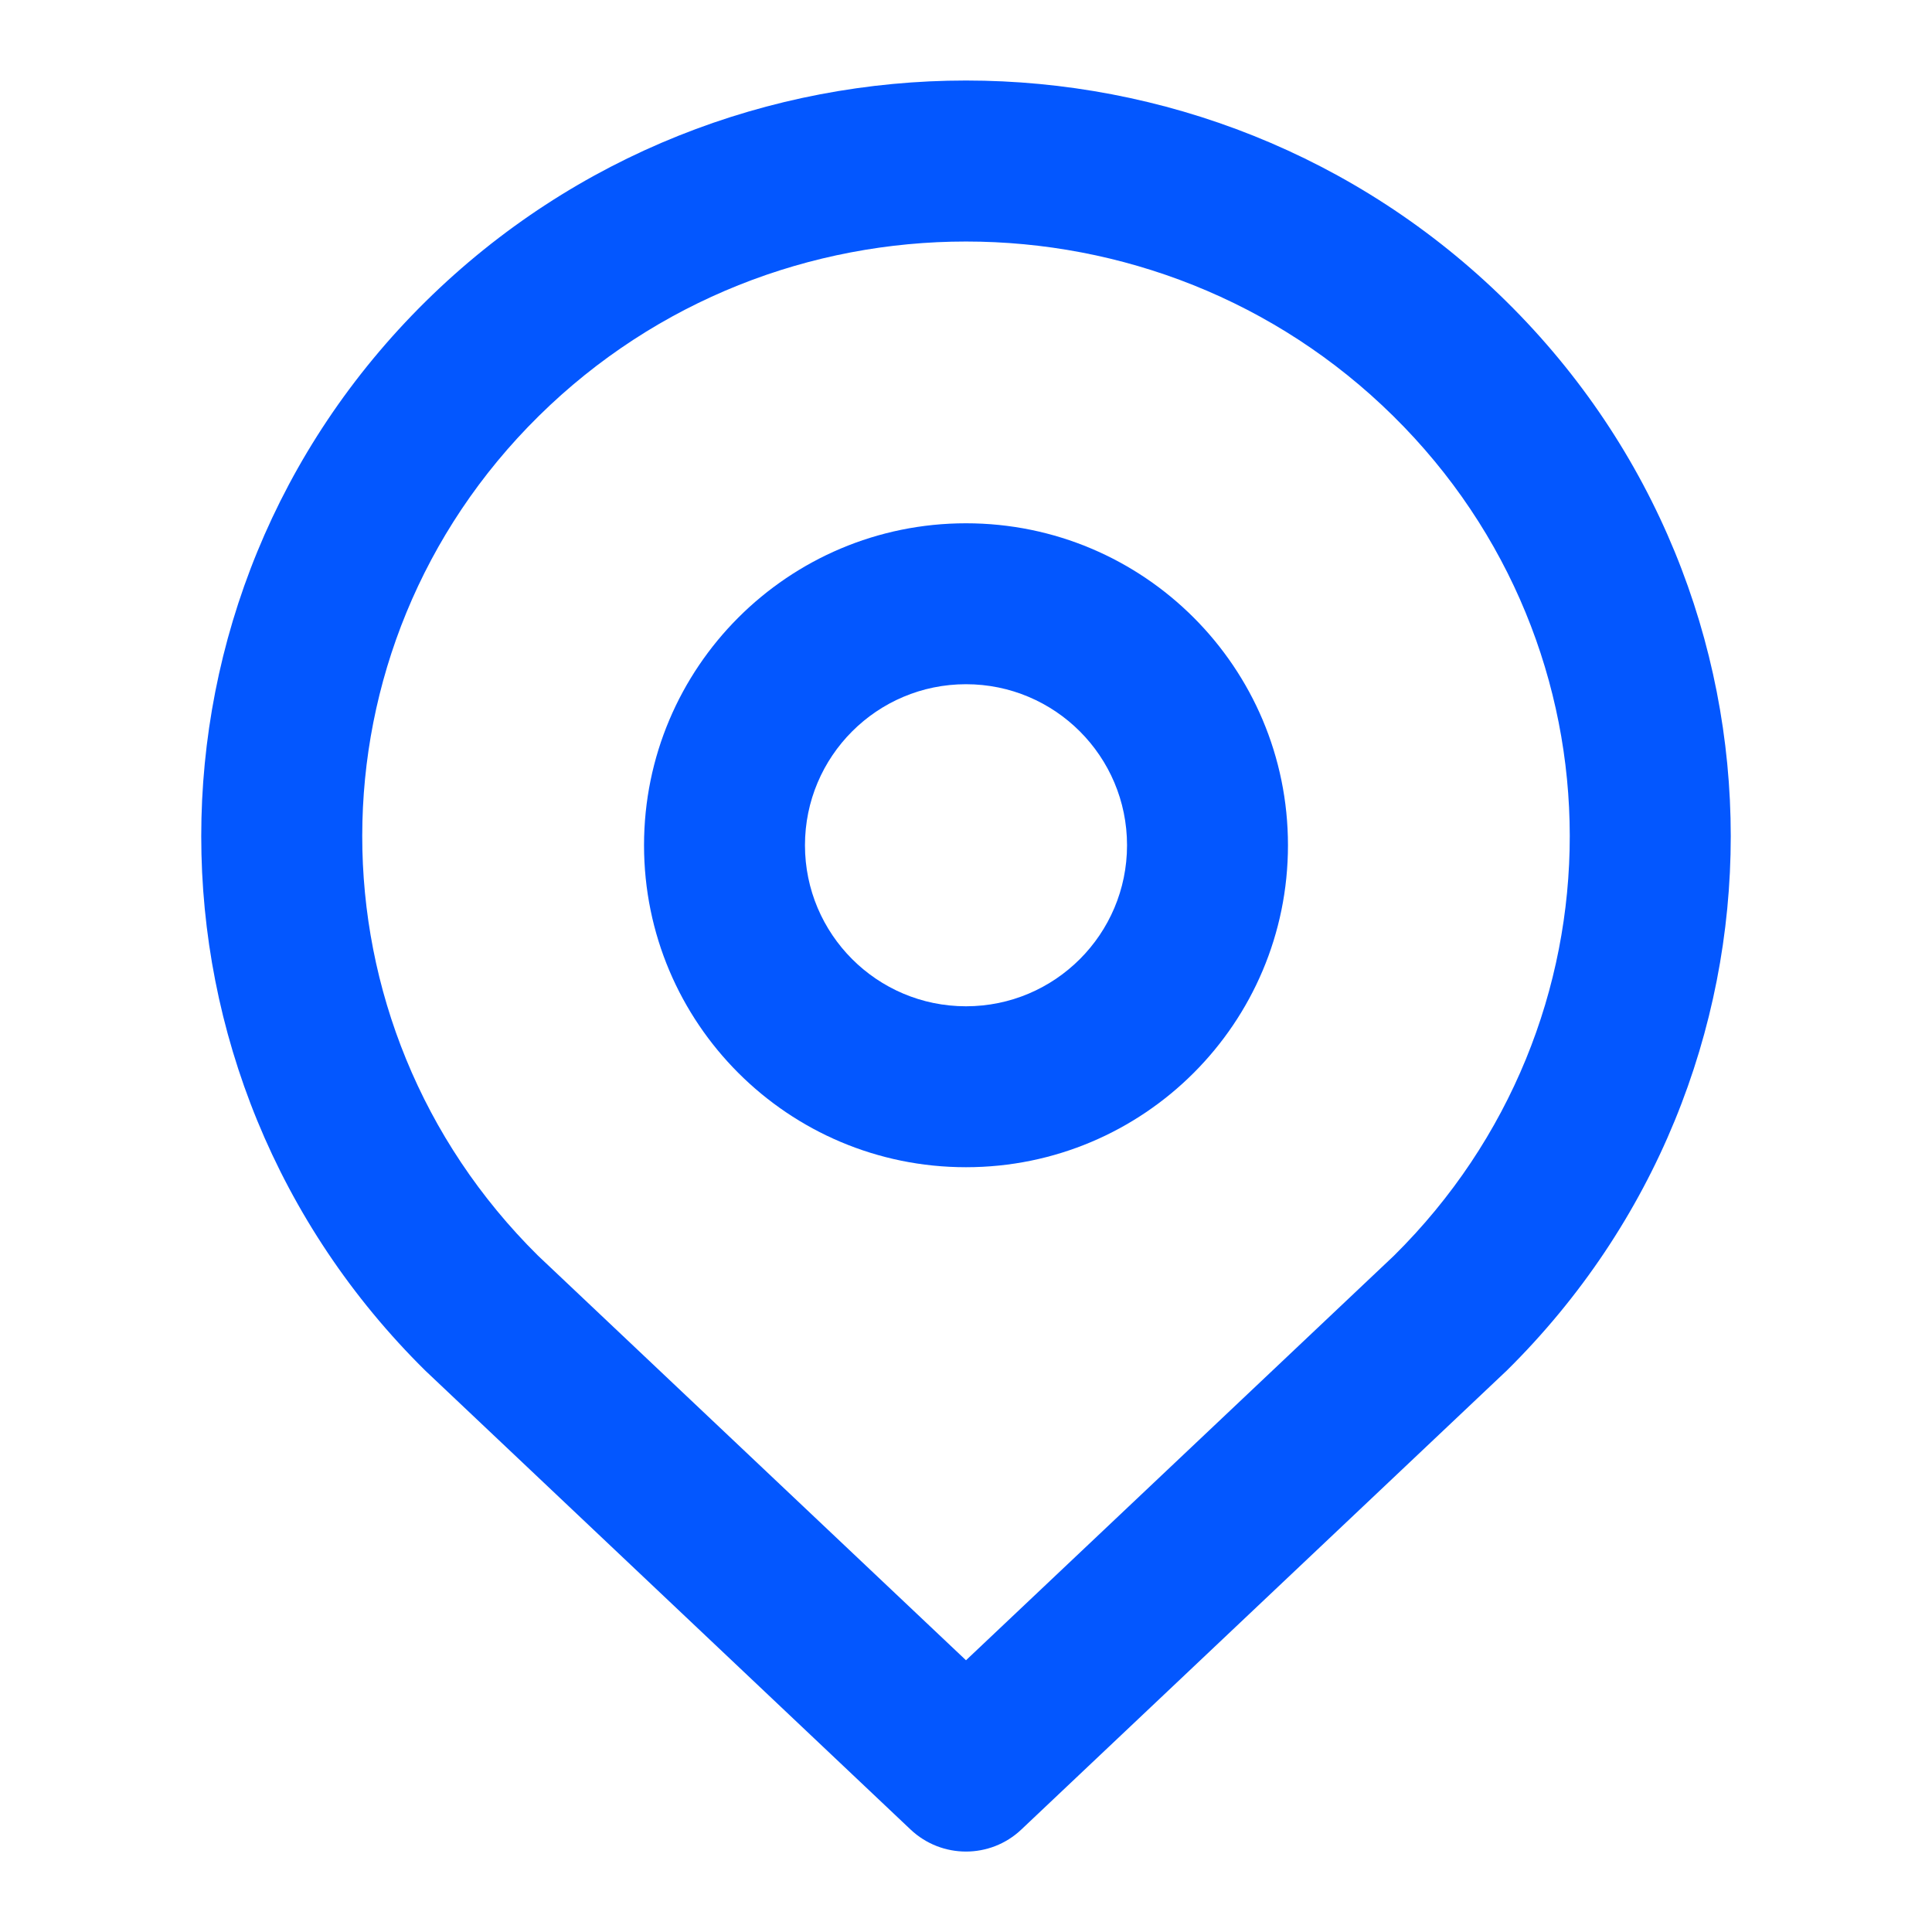
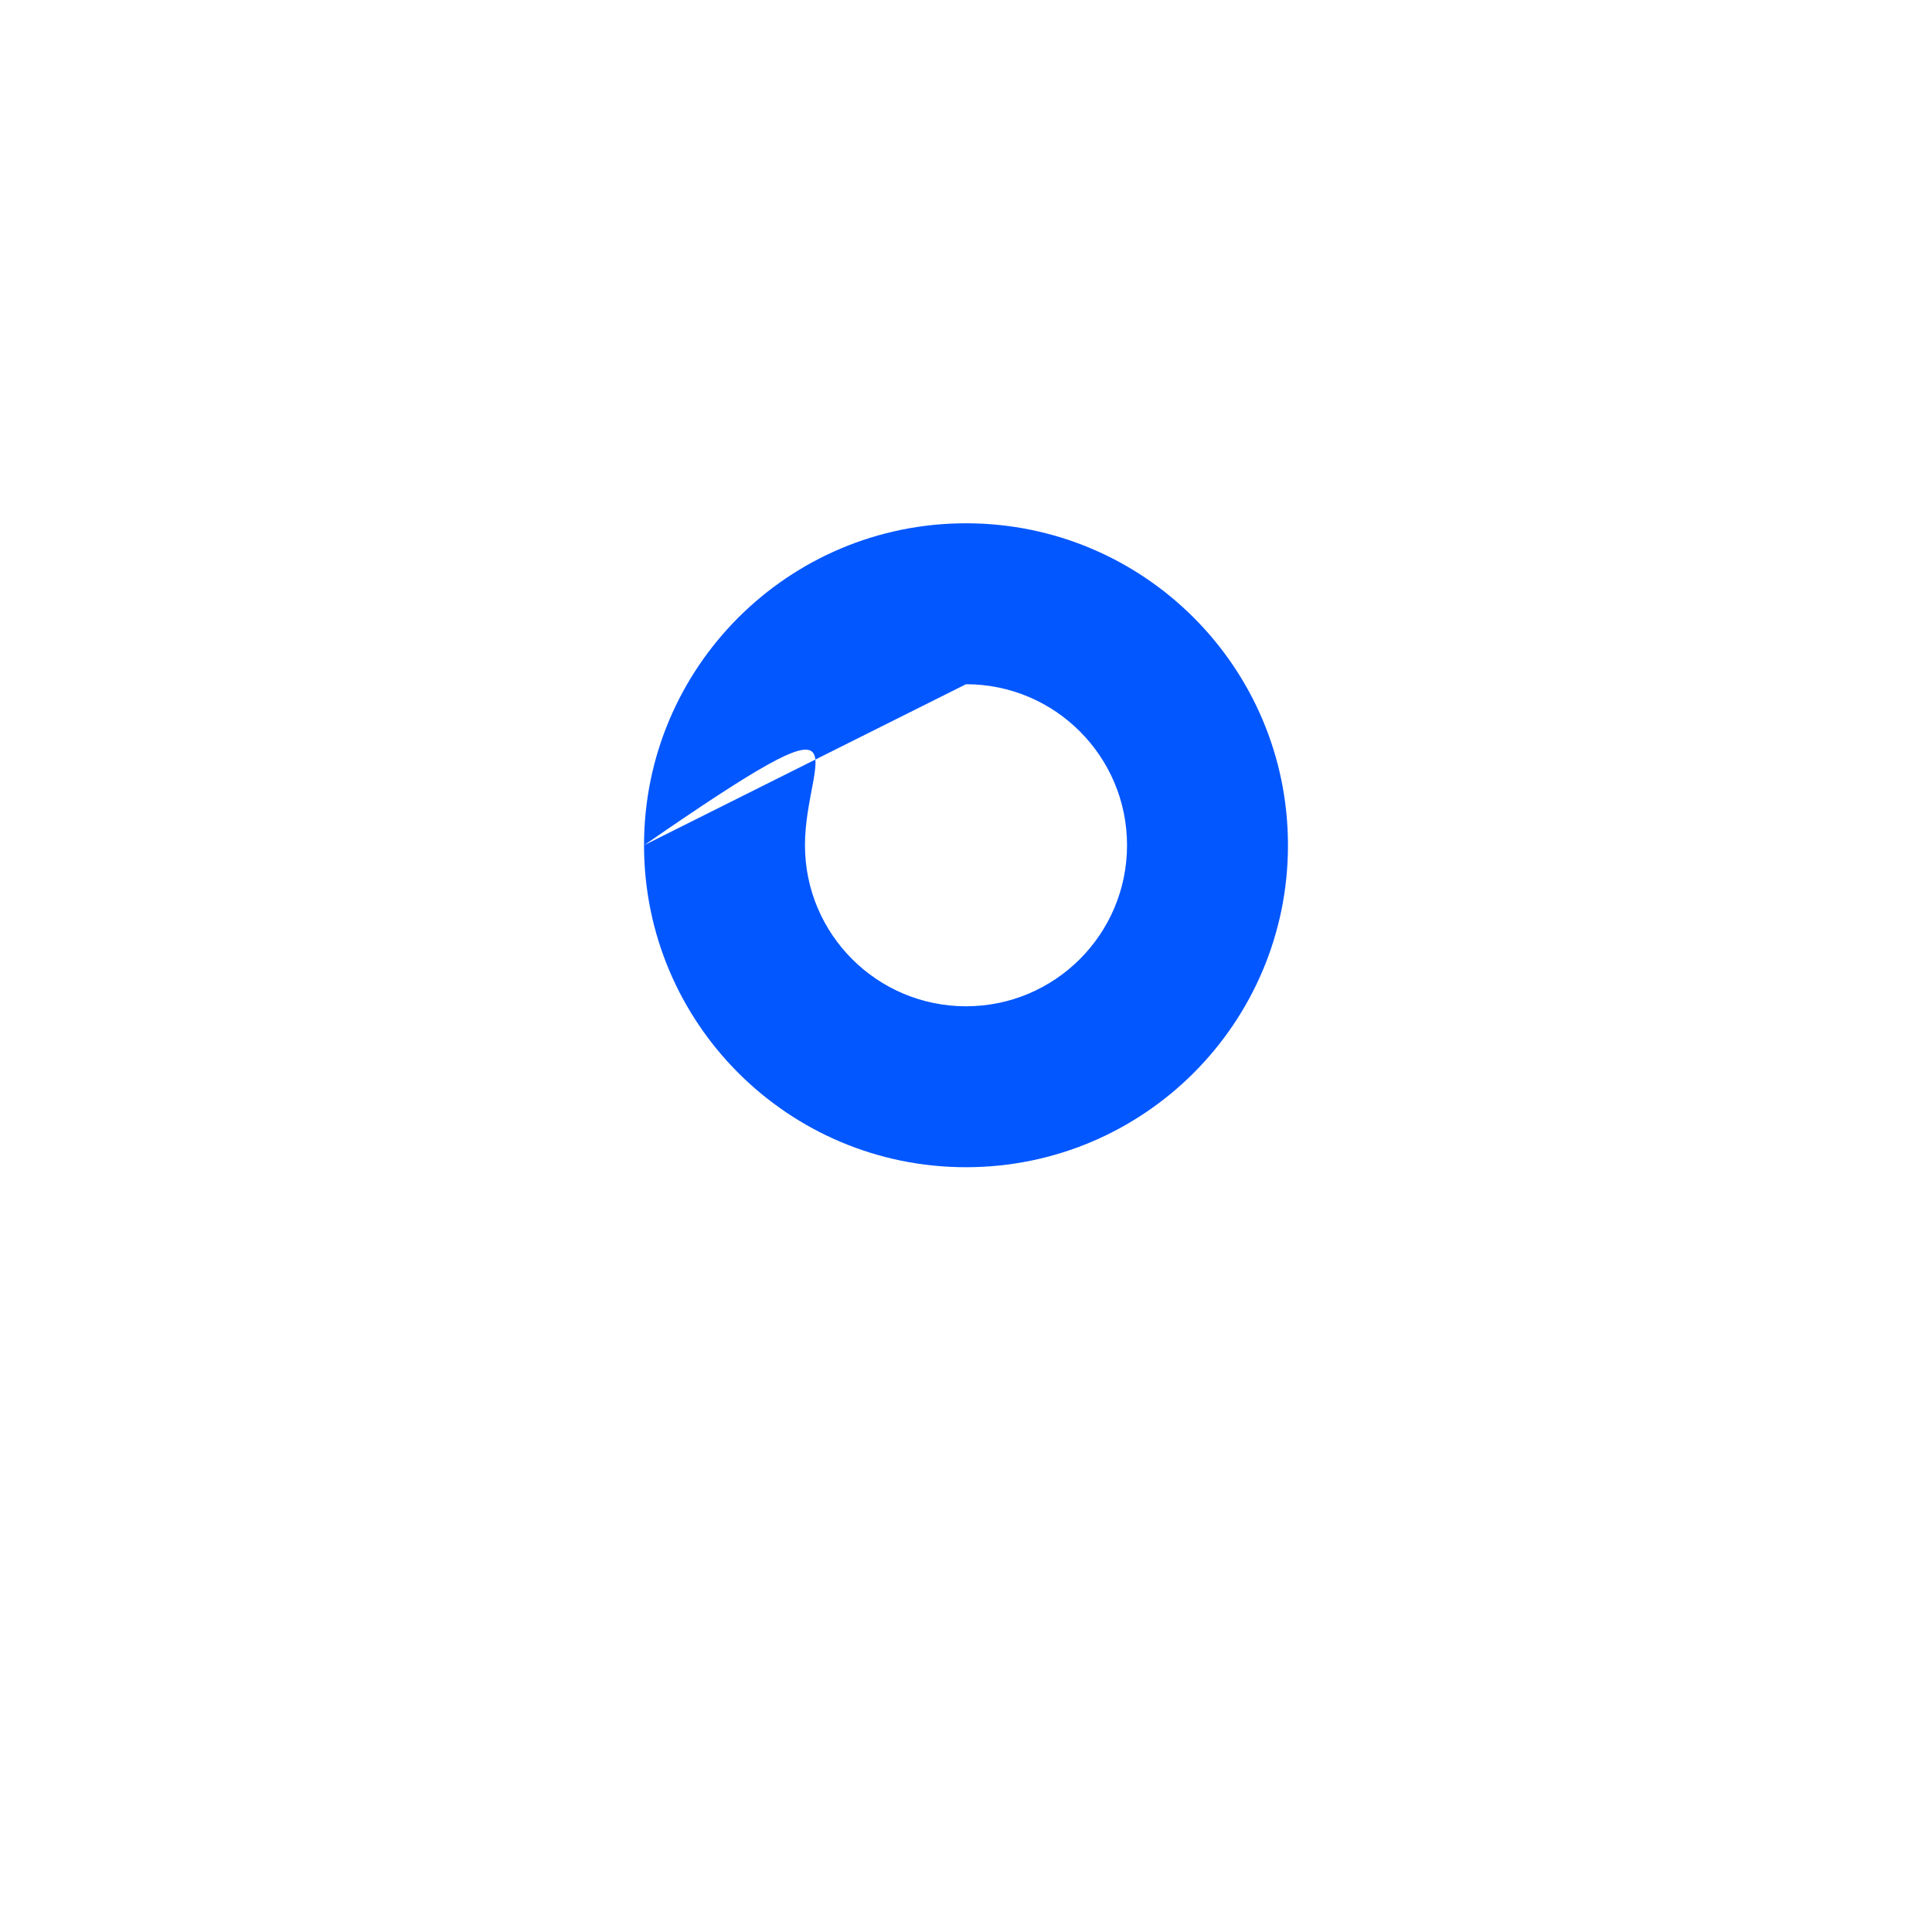
<svg xmlns="http://www.w3.org/2000/svg" width="20" height="20" viewBox="0 0 20 20" fill="none">
-   <path fill-rule="evenodd" clip-rule="evenodd" d="M4.406 3.121C7.497 0.071 12.503 0.071 15.594 3.121C18.691 6.177 18.691 11.136 15.594 14.192C15.59 14.196 15.585 14.2 15.581 14.204L10.572 18.94C10.251 19.243 9.749 19.243 9.427 18.94L4.419 14.204C4.414 14.2 4.41 14.196 4.406 14.192C1.309 11.136 1.309 6.177 4.406 3.121ZM14.423 4.307C11.982 1.898 8.018 1.898 5.577 4.307C3.143 6.708 3.141 10.596 5.57 12.999L10 17.187L14.43 12.999C16.859 10.596 16.857 6.708 14.423 4.307Z" fill="#0357FF" />
-   <path fill-rule="evenodd" clip-rule="evenodd" d="M6.667 8.75C6.667 6.909 8.159 5.417 10 5.417C11.841 5.417 13.333 6.909 13.333 8.75C13.333 10.591 11.841 12.083 10 12.083C8.159 12.083 6.667 10.591 6.667 8.75ZM10 7.083C9.079 7.083 8.333 7.83 8.333 8.75C8.333 9.67 9.079 10.417 10 10.417C10.921 10.417 11.667 9.67 11.667 8.75C11.667 7.83 10.921 7.083 10 7.083Z" fill="#0357FF" />
+   <path fill-rule="evenodd" clip-rule="evenodd" d="M6.667 8.75C6.667 6.909 8.159 5.417 10 5.417C11.841 5.417 13.333 6.909 13.333 8.75C13.333 10.591 11.841 12.083 10 12.083C8.159 12.083 6.667 10.591 6.667 8.75ZC9.079 7.083 8.333 7.83 8.333 8.75C8.333 9.67 9.079 10.417 10 10.417C10.921 10.417 11.667 9.67 11.667 8.75C11.667 7.83 10.921 7.083 10 7.083Z" fill="#0357FF" />
</svg>